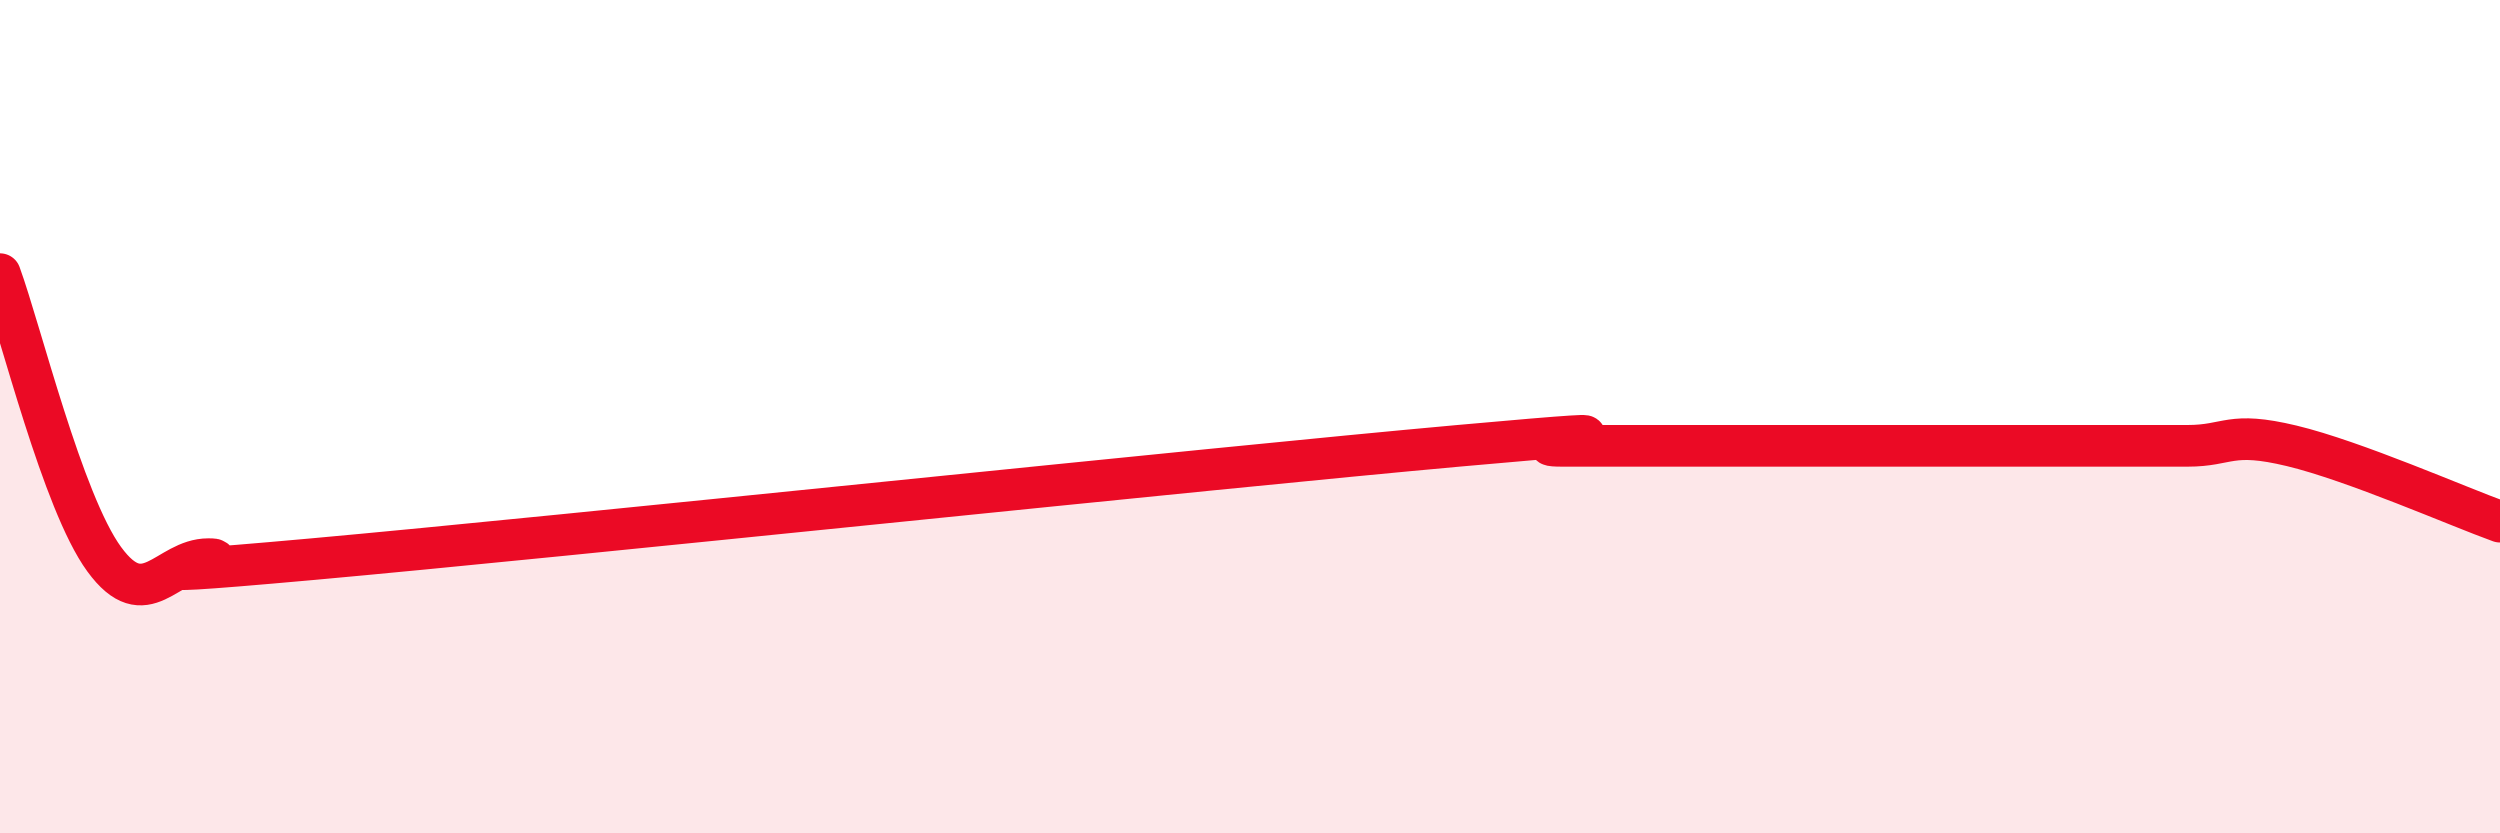
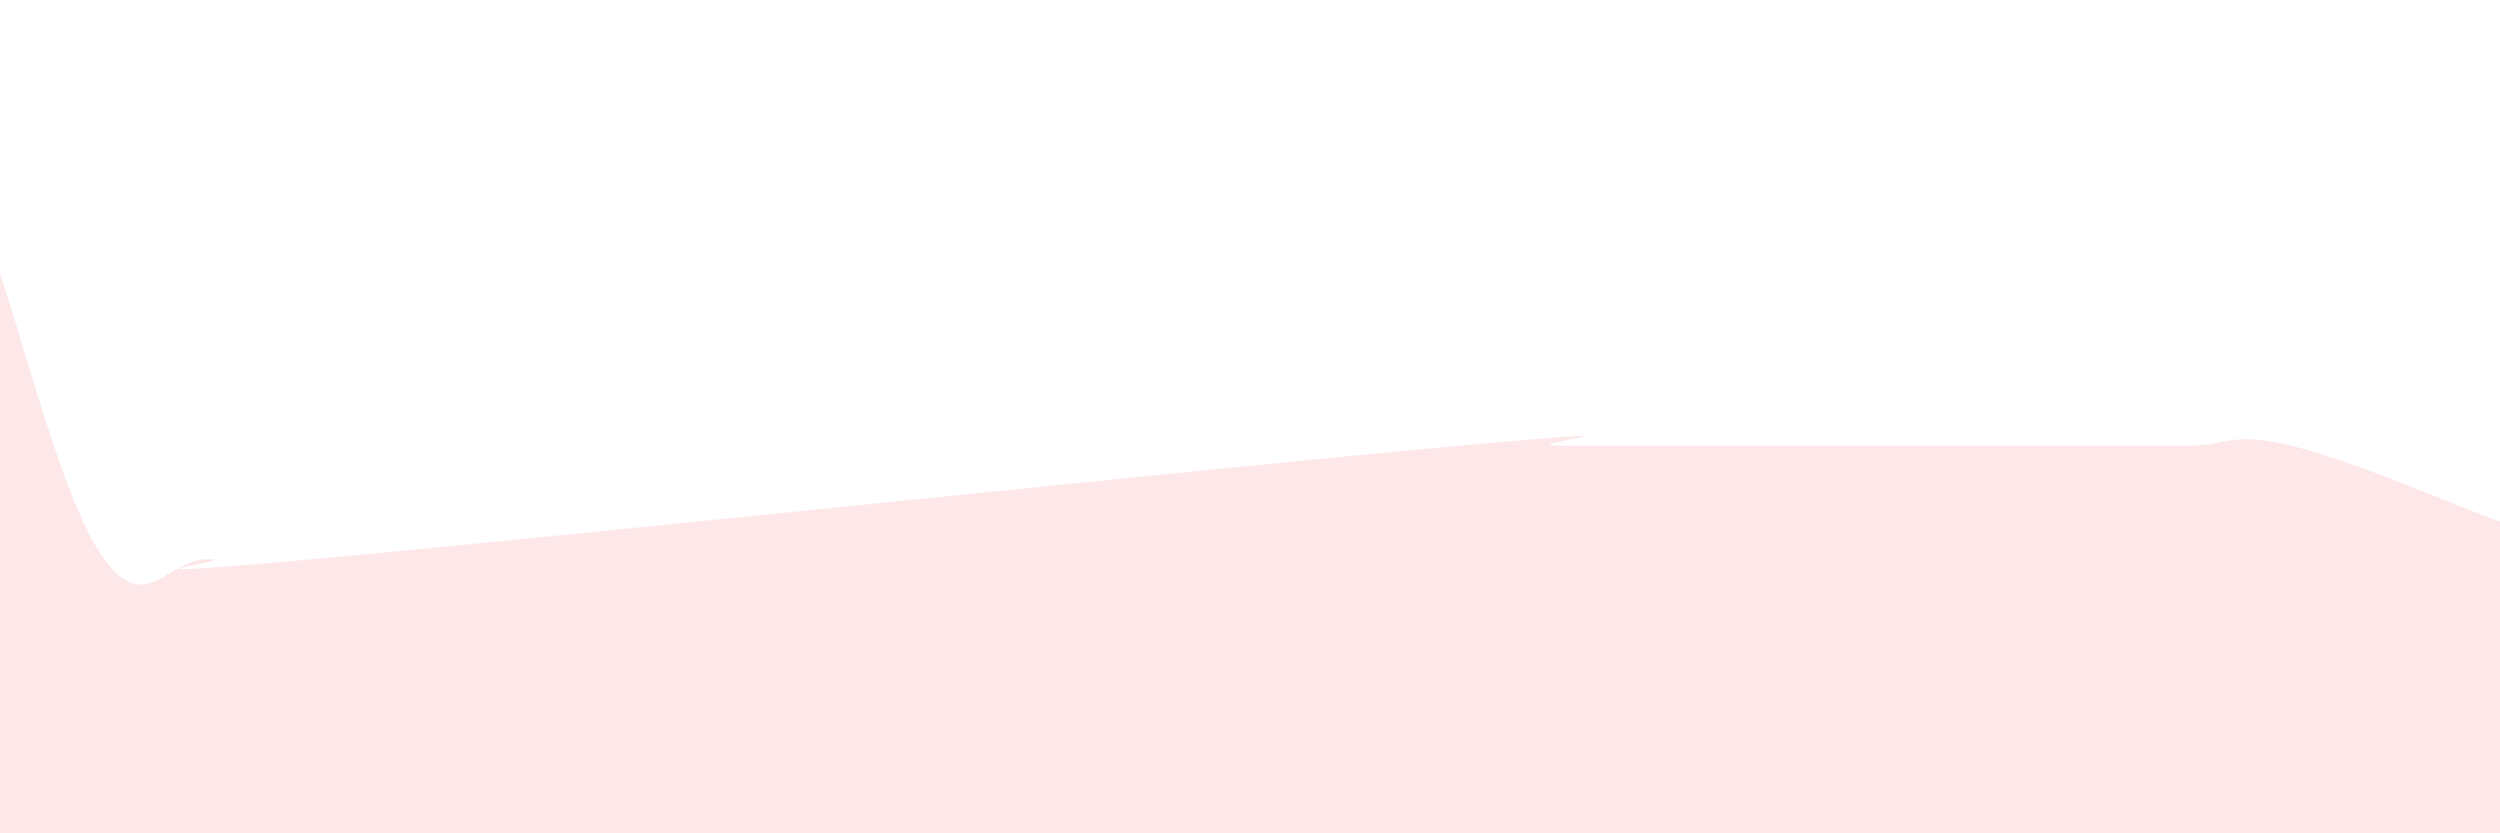
<svg xmlns="http://www.w3.org/2000/svg" width="60" height="20" viewBox="0 0 60 20">
  <path d="M 0,6.58 C 0.5,7.95 1.5,12.05 2.5,13.42 C 3.5,14.79 4,13.42 5,13.42 C 6,13.42 1.5,13.96 7.5,13.42 C 13.5,12.88 29,11.24 35,10.7 C 41,10.16 36,10.7 37.5,10.7 C 39,10.7 41,10.7 42.5,10.7 C 44,10.7 44,10.7 45,10.7 C 46,10.7 46.5,10.7 47.5,10.7 C 48.5,10.7 49,10.7 50,10.7 C 51,10.7 51.5,10.7 52.5,10.7 C 53.5,10.7 53.5,10.34 55,10.7 C 56.5,11.06 59,12.16 60,12.52L60 20L0 20Z" fill="#EB0A25" opacity="0.1" stroke-linecap="round" stroke-linejoin="round" />
-   <path d="M 0,6.58 C 0.5,7.95 1.5,12.05 2.5,13.42 C 3.5,14.79 4,13.42 5,13.42 C 6,13.42 1.5,13.96 7.5,13.42 C 13.5,12.88 29,11.24 35,10.7 C 41,10.16 36,10.7 37.5,10.7 C 39,10.7 41,10.7 42.5,10.7 C 44,10.7 44,10.7 45,10.7 C 46,10.7 46.5,10.7 47.5,10.7 C 48.5,10.7 49,10.7 50,10.7 C 51,10.7 51.5,10.7 52.5,10.7 C 53.5,10.7 53.5,10.34 55,10.7 C 56.5,11.06 59,12.16 60,12.52" stroke="#EB0A25" stroke-width="1" fill="none" stroke-linecap="round" stroke-linejoin="round" />
</svg>